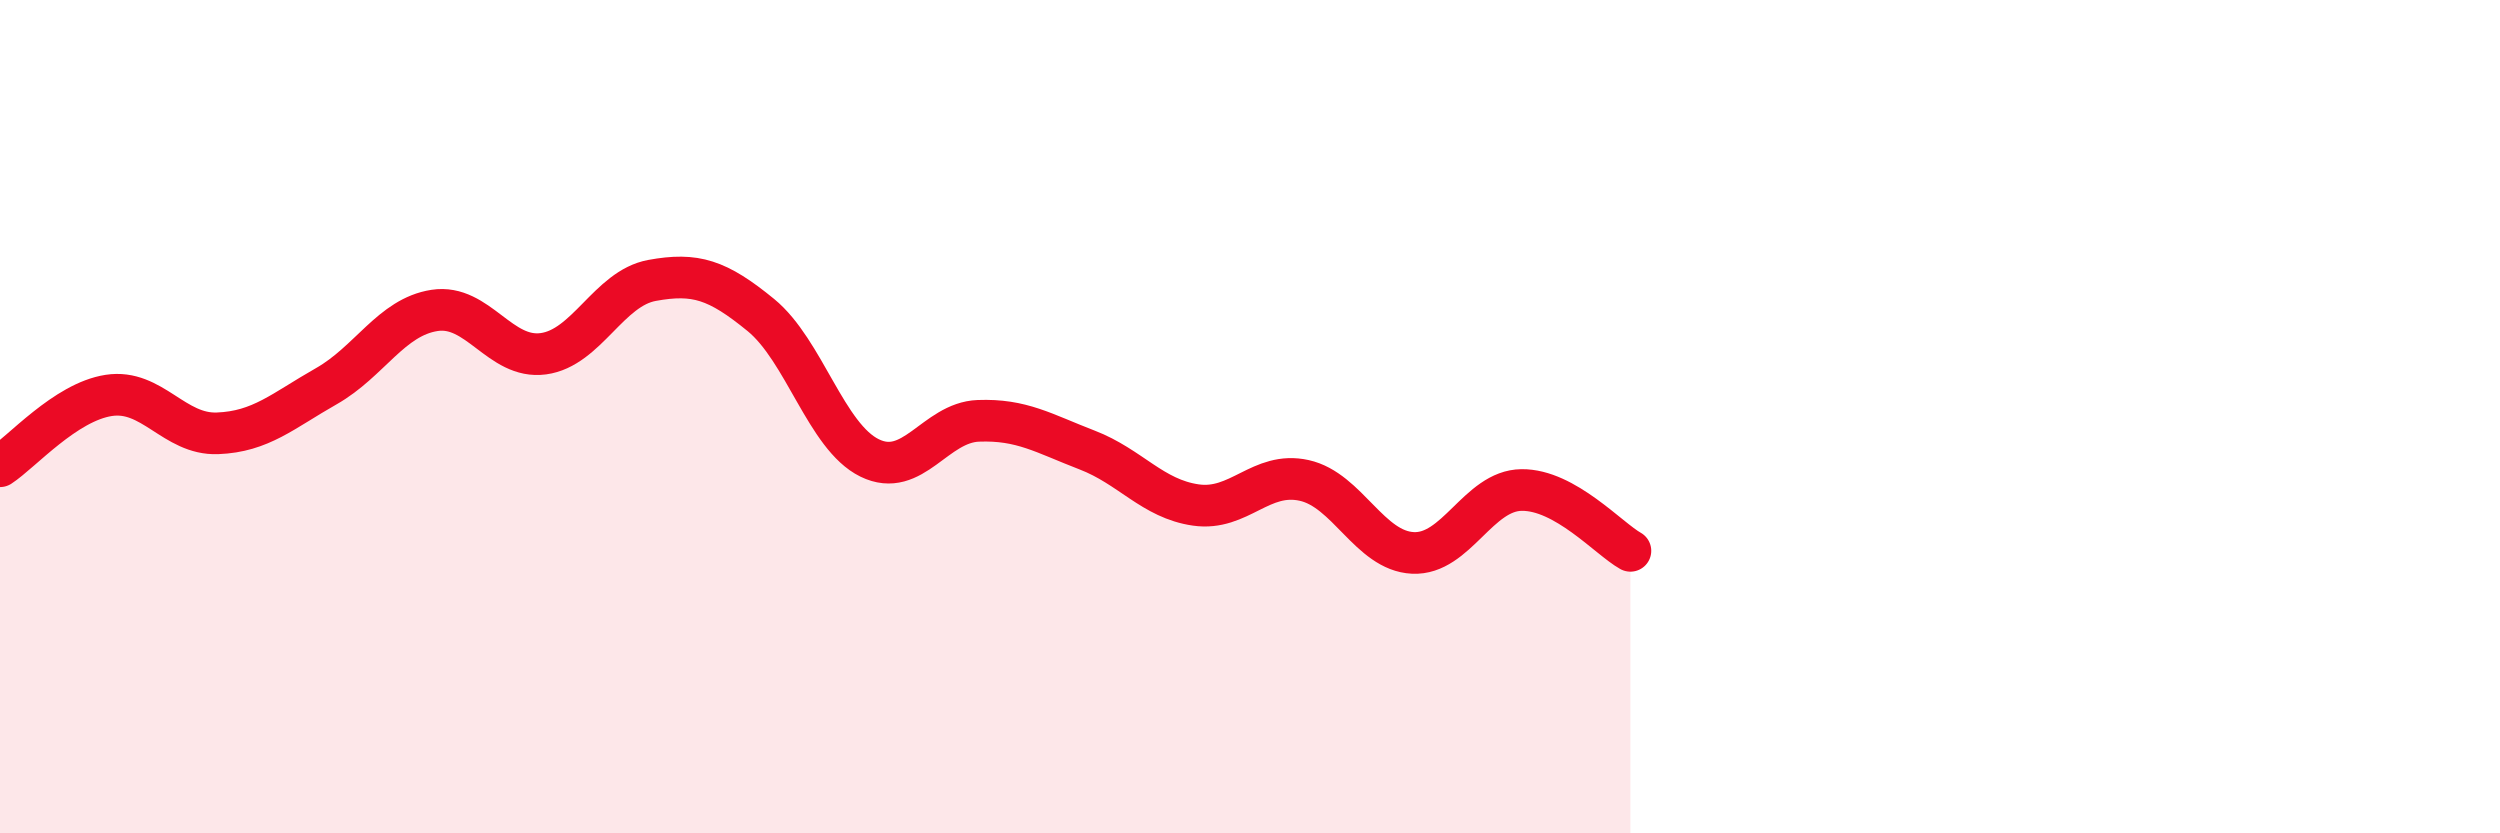
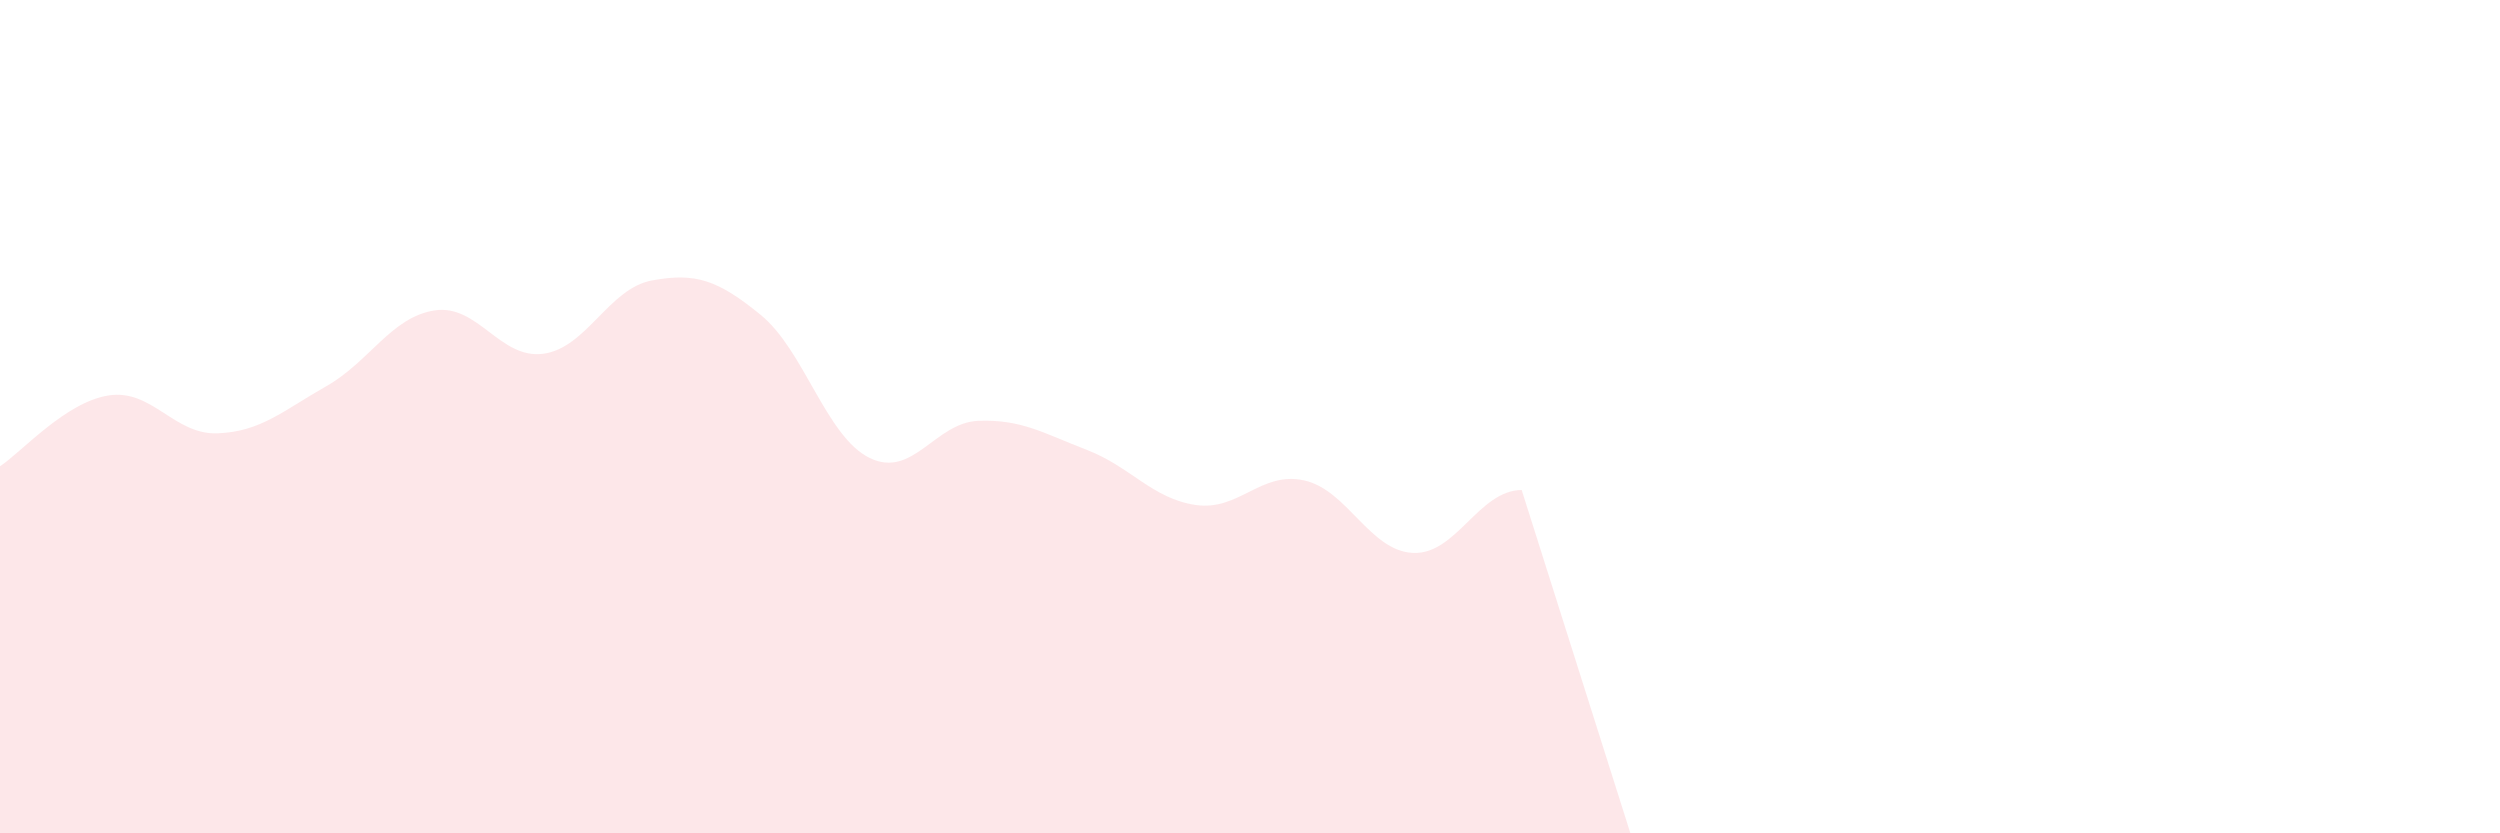
<svg xmlns="http://www.w3.org/2000/svg" width="60" height="20" viewBox="0 0 60 20">
-   <path d="M 0,11.19 C 0.52,10.85 1.57,9.65 2.61,9.49 C 3.65,9.33 4.18,10.44 5.22,10.4 C 6.26,10.36 6.79,9.86 7.83,9.27 C 8.87,8.68 9.39,7.61 10.43,7.45 C 11.47,7.29 12,8.63 13.04,8.49 C 14.08,8.35 14.61,6.92 15.65,6.73 C 16.69,6.54 17.22,6.71 18.26,7.56 C 19.3,8.41 19.83,10.48 20.87,10.99 C 21.91,11.5 22.44,10.14 23.48,10.1 C 24.52,10.06 25.05,10.4 26.09,10.8 C 27.13,11.2 27.66,11.97 28.7,12.12 C 29.74,12.27 30.26,11.3 31.3,11.53 C 32.34,11.76 32.87,13.22 33.91,13.27 C 34.95,13.32 35.48,11.77 36.52,11.76 C 37.56,11.75 38.61,12.93 39.13,13.22L39.13 20L0 20Z" fill="#EB0A25" opacity="0.1" stroke-linecap="round" stroke-linejoin="round" />
-   <path d="M 0,11.19 C 0.52,10.85 1.57,9.65 2.61,9.49 C 3.65,9.33 4.18,10.44 5.22,10.4 C 6.26,10.36 6.79,9.86 7.83,9.27 C 8.87,8.68 9.39,7.61 10.43,7.45 C 11.47,7.29 12,8.63 13.04,8.49 C 14.08,8.35 14.61,6.92 15.65,6.73 C 16.69,6.54 17.22,6.71 18.26,7.56 C 19.3,8.41 19.83,10.48 20.87,10.99 C 21.91,11.5 22.44,10.14 23.48,10.1 C 24.52,10.06 25.05,10.4 26.09,10.8 C 27.13,11.2 27.66,11.97 28.7,12.12 C 29.74,12.27 30.26,11.3 31.3,11.53 C 32.34,11.76 32.87,13.22 33.91,13.27 C 34.95,13.32 35.48,11.77 36.52,11.76 C 37.56,11.75 38.61,12.93 39.13,13.22" stroke="#EB0A25" stroke-width="1" fill="none" stroke-linecap="round" stroke-linejoin="round" />
+   <path d="M 0,11.19 C 0.52,10.85 1.57,9.65 2.61,9.49 C 3.65,9.33 4.18,10.44 5.22,10.4 C 6.26,10.36 6.79,9.86 7.83,9.27 C 8.87,8.68 9.39,7.61 10.43,7.45 C 11.47,7.29 12,8.63 13.04,8.49 C 14.08,8.35 14.61,6.92 15.65,6.73 C 16.69,6.54 17.22,6.71 18.26,7.56 C 19.3,8.41 19.83,10.48 20.87,10.99 C 21.91,11.5 22.44,10.14 23.48,10.1 C 24.52,10.06 25.05,10.4 26.09,10.8 C 27.13,11.2 27.66,11.97 28.7,12.12 C 29.74,12.27 30.26,11.3 31.3,11.53 C 32.34,11.76 32.87,13.22 33.91,13.27 C 34.95,13.32 35.48,11.77 36.52,11.76 L39.13 20L0 20Z" fill="#EB0A25" opacity="0.1" stroke-linecap="round" stroke-linejoin="round" />
</svg>